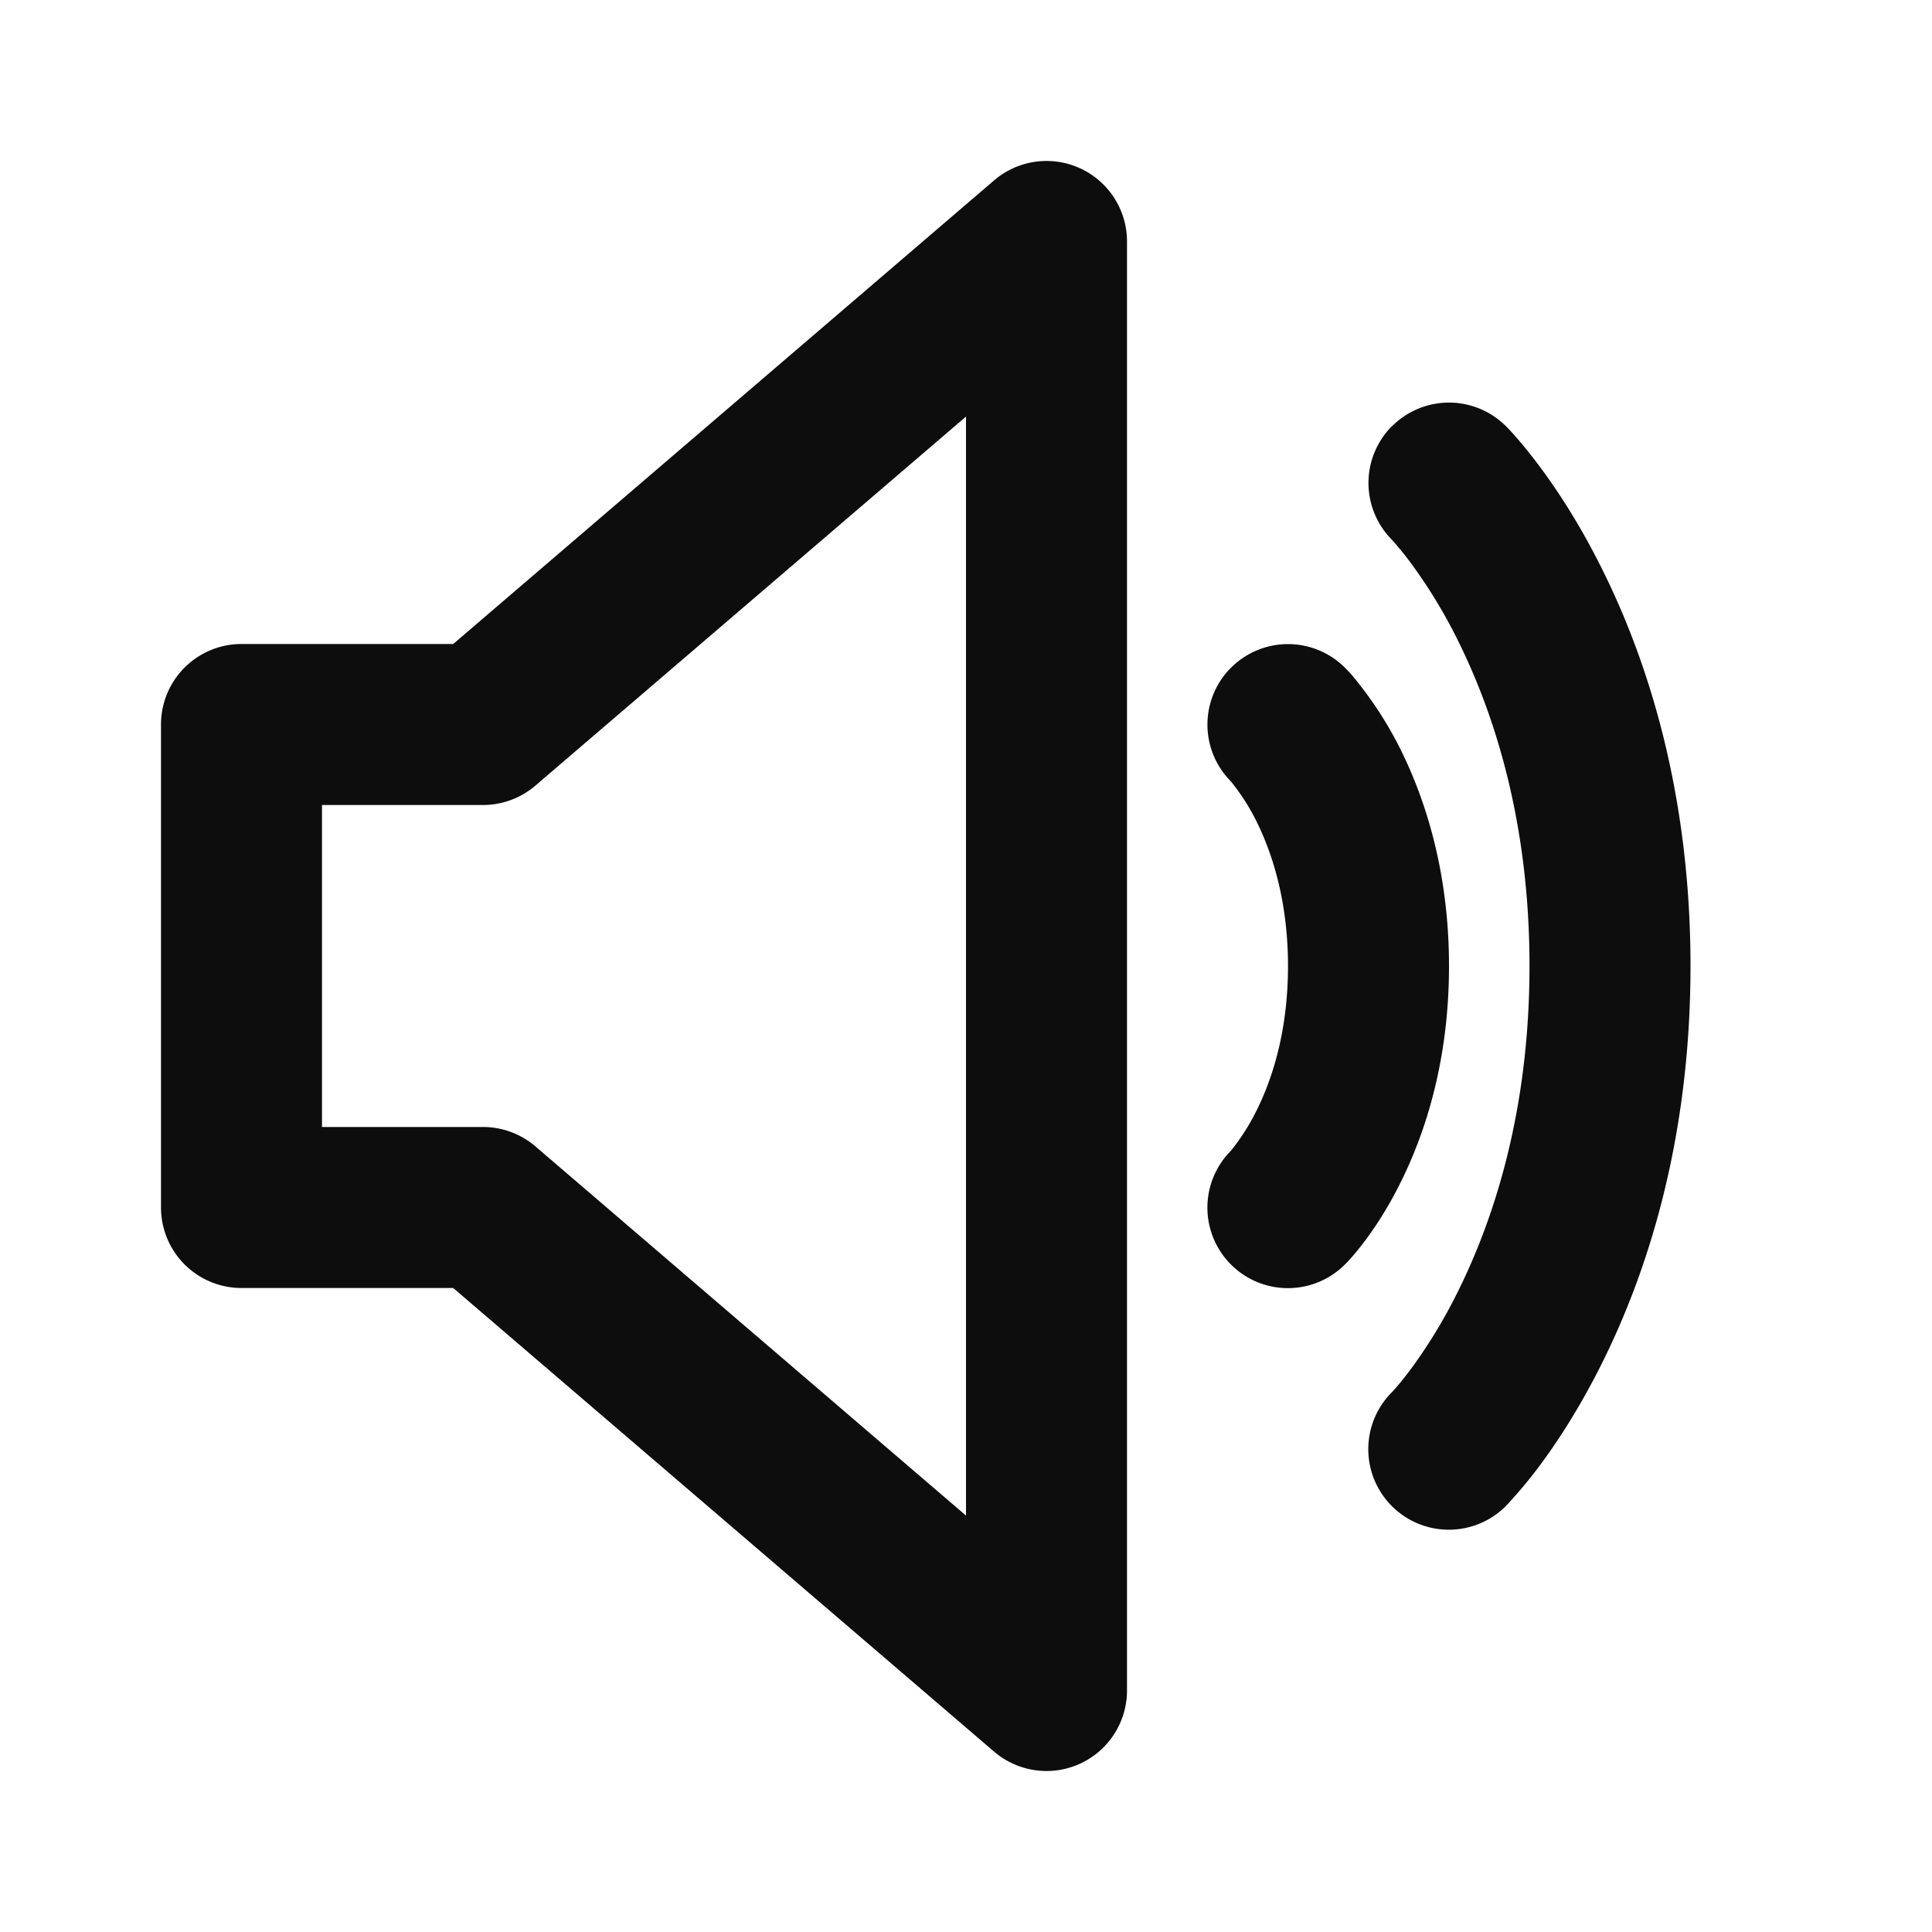
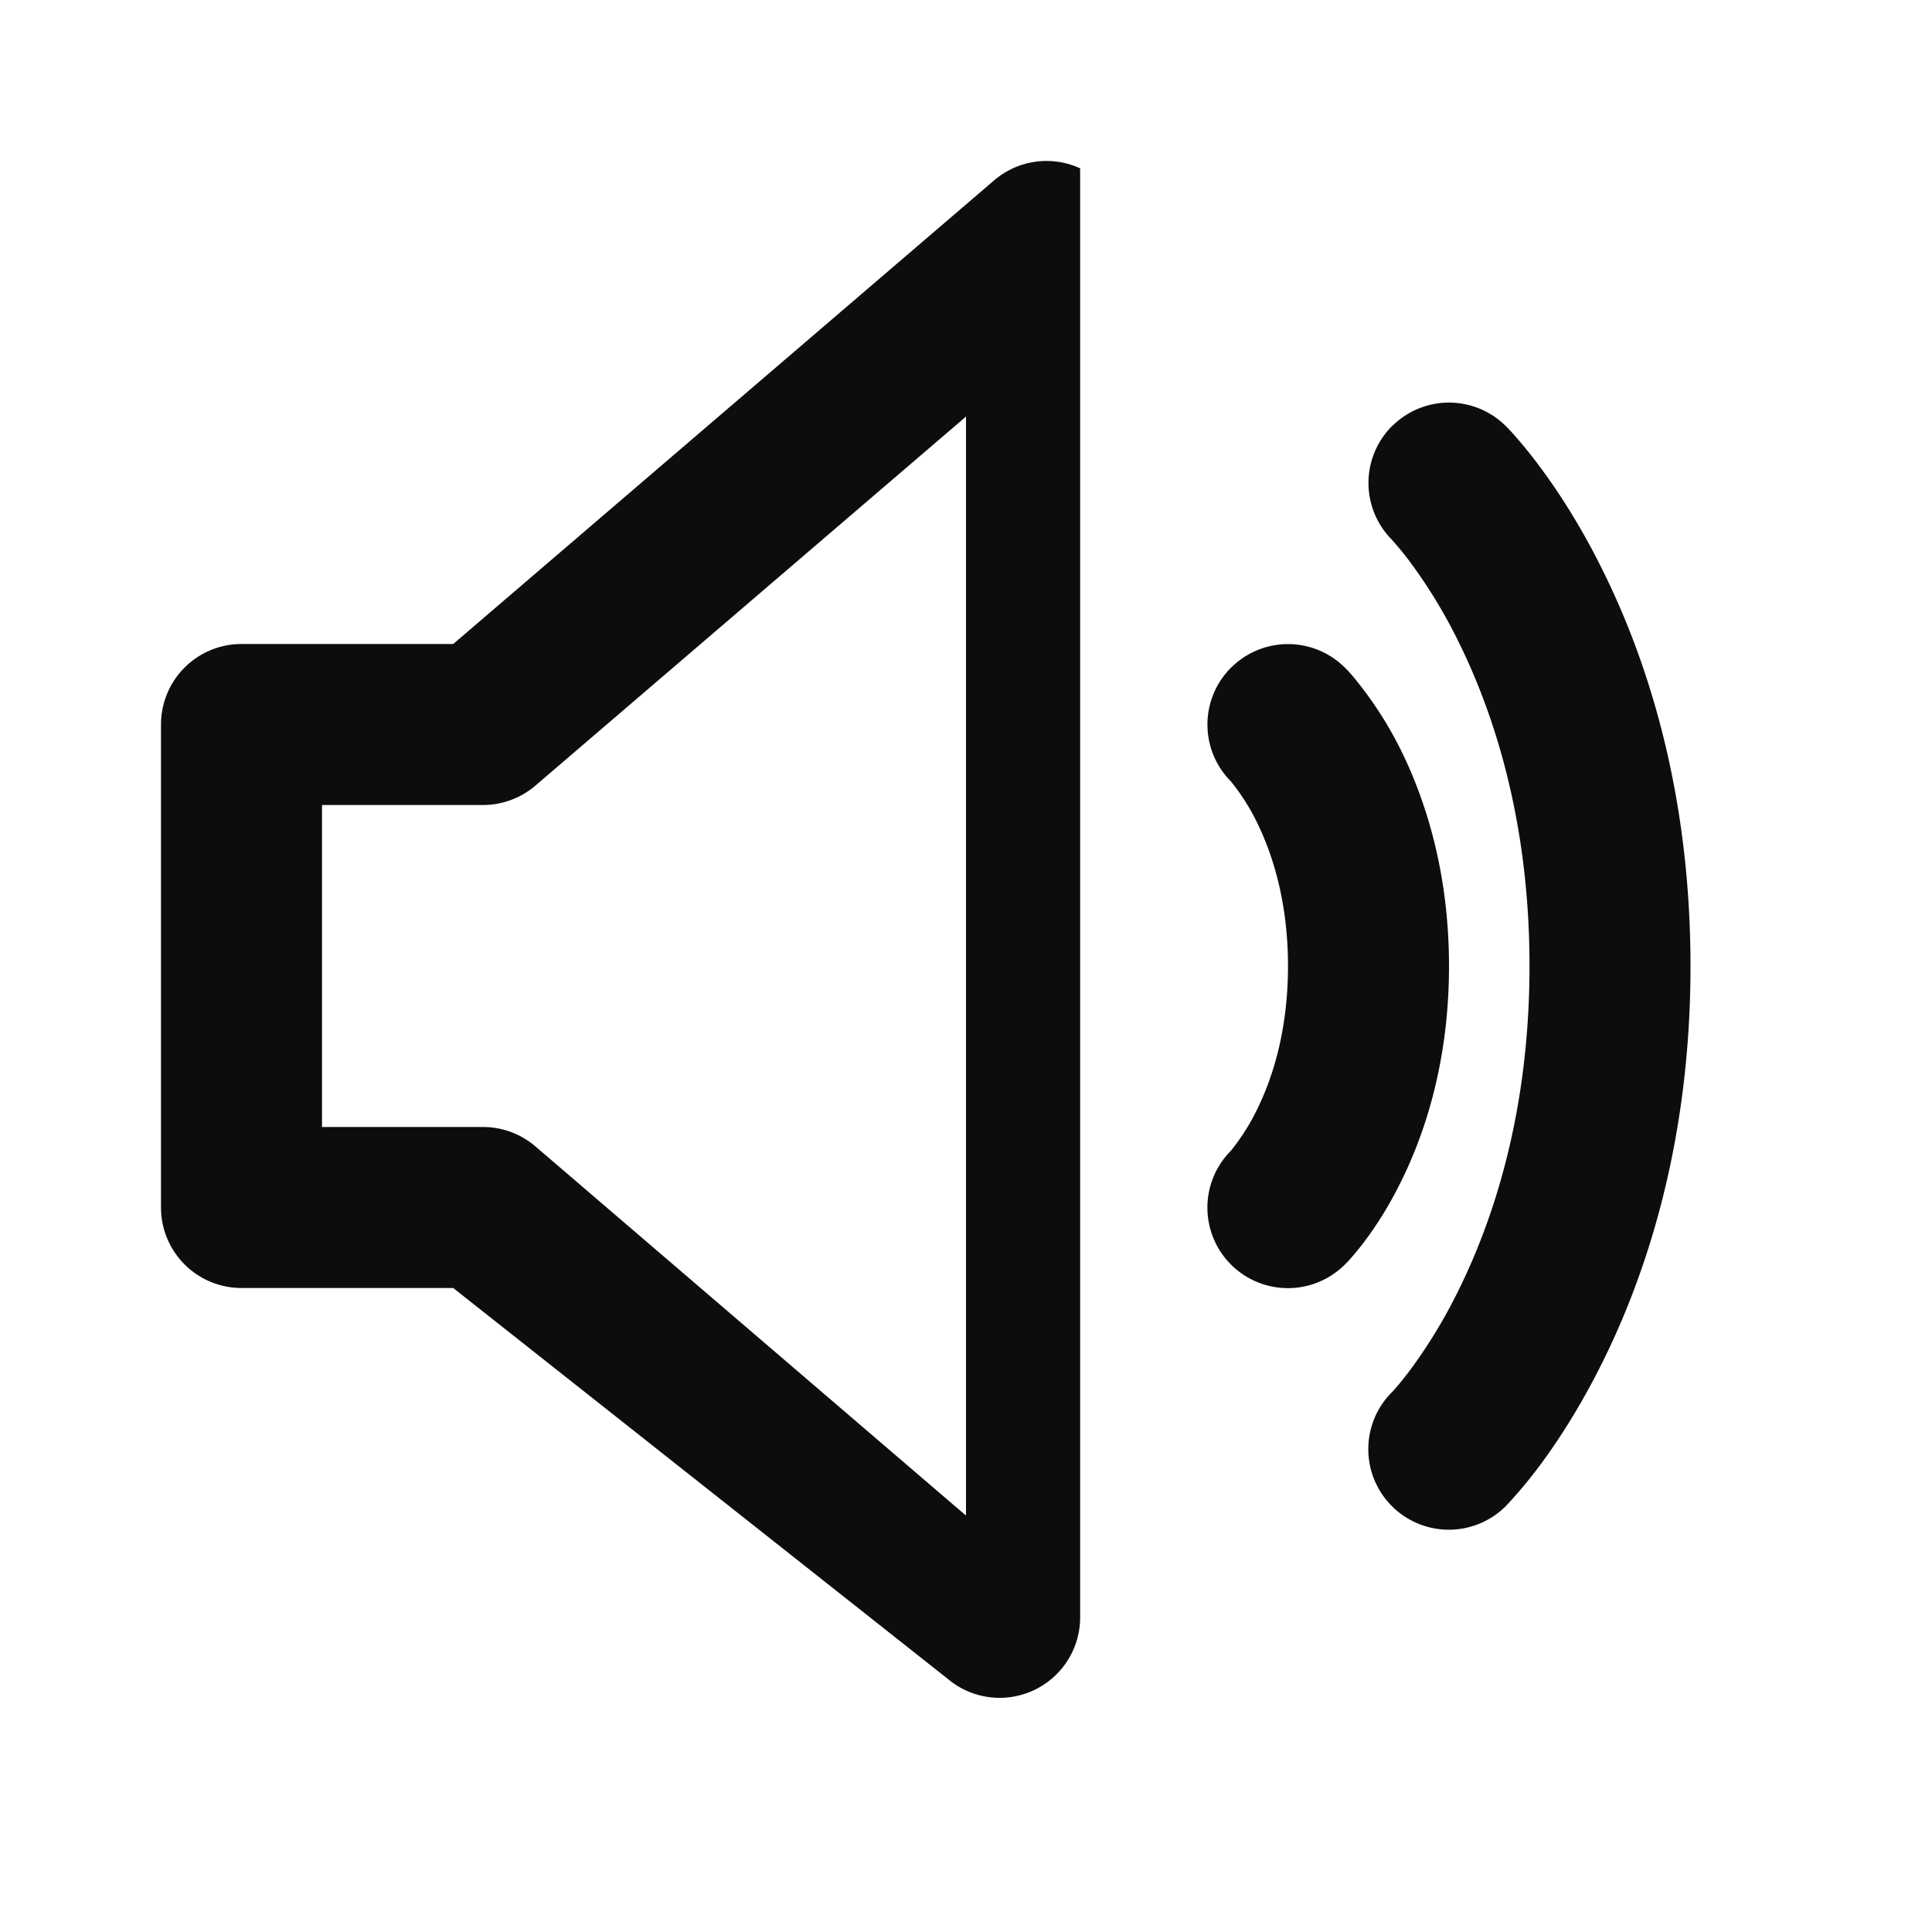
<svg xmlns="http://www.w3.org/2000/svg" width="24" height="24" viewBox="0 0 24 24" fill="none">
-   <path d="M13.418 2.091A1 1 0 0 1 14 3v18a1 1 0 0 1-1.65.76L5.63 16H3a1 1 0 0 1-1-1V9a1 1 0 0 1 1-1h2.63l6.72-5.76a1 1 0 0 1 1.068-.149zM12 5.175L6.65 9.76A1 1 0 0 1 6 10H4v4h2a1 1 0 0 1 .65.24L12 18.827V5.174zm5.293.119a1 1 0 0 1 1.414 0l.002.001.001.002.004.004.01.01a2.499 2.499 0 0 1 .114.125c.07.08.165.194.274.34.22.292.503.718.782 1.278C20.456 8.175 21 9.827 21 12s-.544 3.825-1.106 4.947c-.28.56-.562.986-.781 1.278a5.847 5.847 0 0 1-.389.465l-.01.01-.004.004-.001.002h-.001v.001a1 1 0 0 1-1.42-1.41l.005-.004.04-.045c.04-.045.102-.12.18-.223a6.39 6.39 0 0 0 .593-.972c.438-.878.894-2.226.894-4.053s-.456-3.175-.894-4.053a6.393 6.393 0 0 0-.594-.972 3.888 3.888 0 0 0-.22-.268l-.004-.005a1 1 0 0 1 .005-1.41zm-2 3a1 1 0 0 1 1.414 0l.002.001.001.002.003.003.008.008.02.02.055.061a4.697 4.697 0 0 1 .599.914c.31.623.605 1.525.605 2.698s-.294 2.075-.606 2.697c-.154.31-.312.548-.438.716a3.383 3.383 0 0 1-.215.26l-.02.02-.008.008-.003.003-.002.002a1 1 0 0 1-1.418-1.411 2.691 2.691 0 0 0 .315-.492c.19-.378.395-.976.395-1.803s-.206-1.425-.394-1.803a2.693 2.693 0 0 0-.316-.492 1 1 0 0 1 .002-1.412z" fill="#0D0D0D" />
+   <path d="M13.418 2.091v18a1 1 0 0 1-1.65.76L5.63 16H3a1 1 0 0 1-1-1V9a1 1 0 0 1 1-1h2.63l6.72-5.76a1 1 0 0 1 1.068-.149zM12 5.175L6.65 9.76A1 1 0 0 1 6 10H4v4h2a1 1 0 0 1 .65.24L12 18.827V5.174zm5.293.119a1 1 0 0 1 1.414 0l.002.001.001.002.004.004.01.01a2.499 2.499 0 0 1 .114.125c.07.08.165.194.274.34.22.292.503.718.782 1.278C20.456 8.175 21 9.827 21 12s-.544 3.825-1.106 4.947c-.28.56-.562.986-.781 1.278a5.847 5.847 0 0 1-.389.465l-.01.01-.004.004-.001.002h-.001v.001a1 1 0 0 1-1.42-1.41l.005-.004.04-.045c.04-.045.102-.12.18-.223a6.39 6.39 0 0 0 .593-.972c.438-.878.894-2.226.894-4.053s-.456-3.175-.894-4.053a6.393 6.393 0 0 0-.594-.972 3.888 3.888 0 0 0-.22-.268l-.004-.005a1 1 0 0 1 .005-1.41zm-2 3a1 1 0 0 1 1.414 0l.002.001.001.002.003.003.008.008.02.02.055.061a4.697 4.697 0 0 1 .599.914c.31.623.605 1.525.605 2.698s-.294 2.075-.606 2.697c-.154.31-.312.548-.438.716a3.383 3.383 0 0 1-.215.26l-.02.02-.008.008-.003.003-.002.002a1 1 0 0 1-1.418-1.411 2.691 2.691 0 0 0 .315-.492c.19-.378.395-.976.395-1.803s-.206-1.425-.394-1.803a2.693 2.693 0 0 0-.316-.492 1 1 0 0 1 .002-1.412z" fill="#0D0D0D" />
</svg>